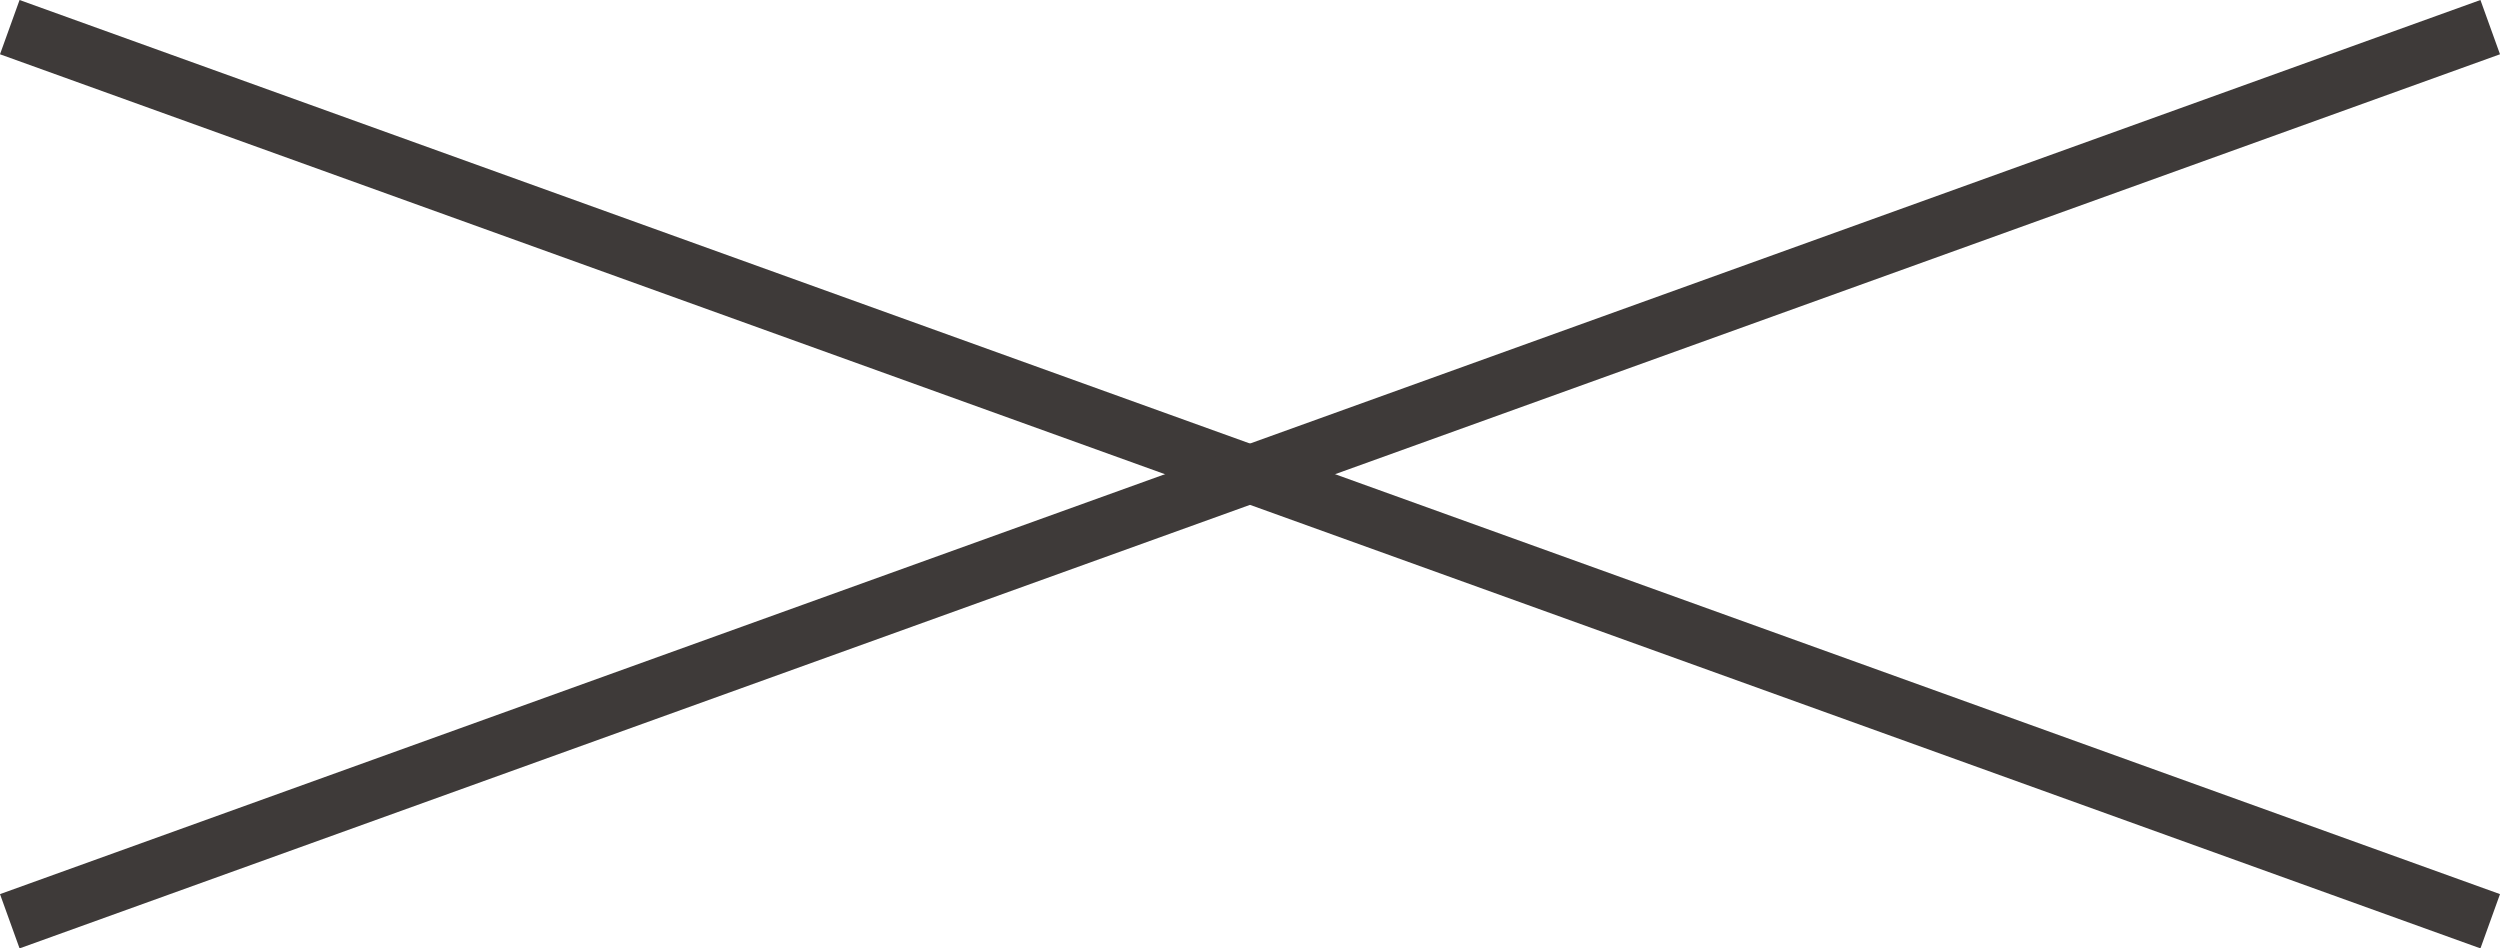
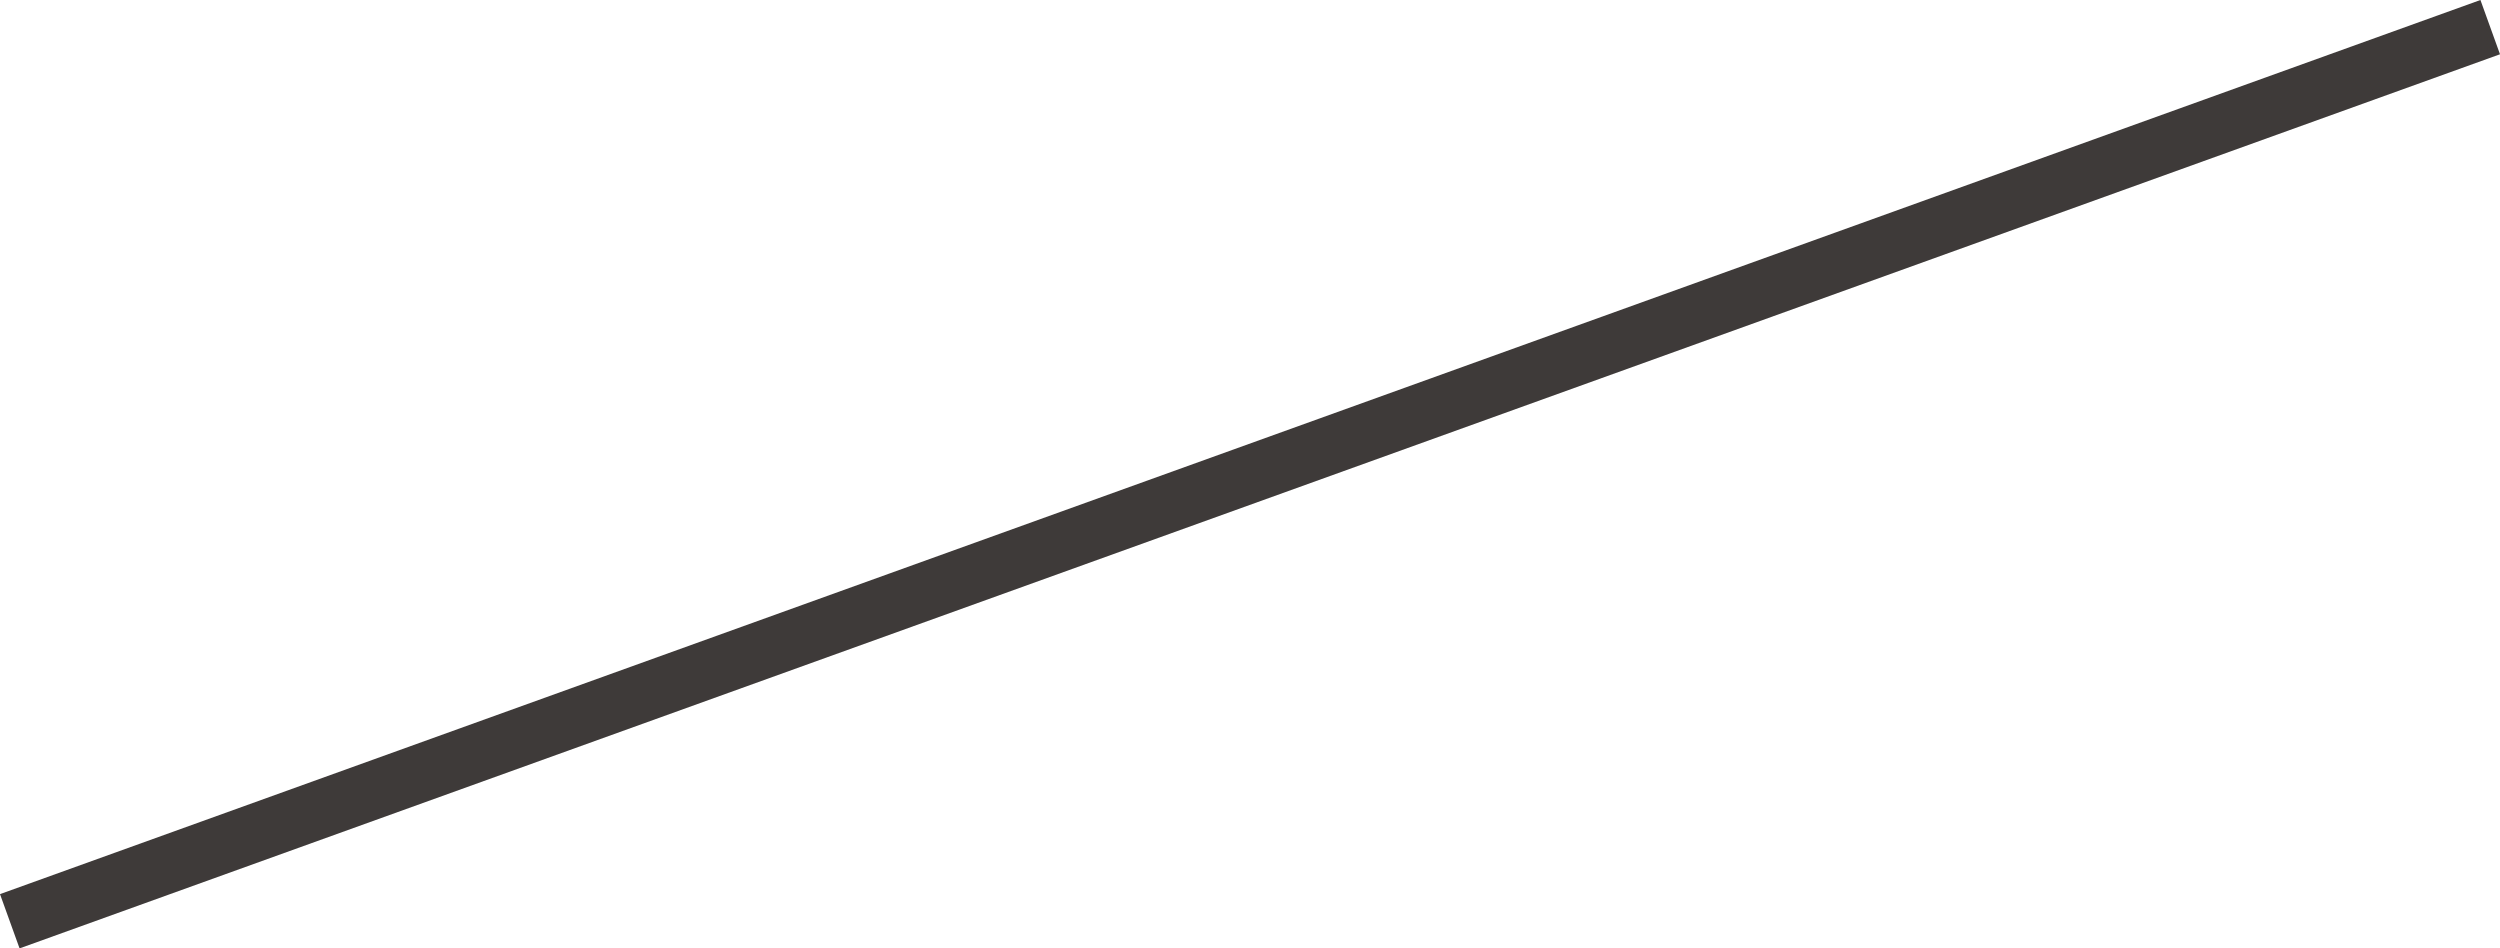
<svg xmlns="http://www.w3.org/2000/svg" width="86.678" height="32.882" viewBox="0 0 86.678 32.882">
  <g id="グループ_6590" data-name="グループ 6590" transform="translate(-1180.161 -68.559)">
-     <line id="線_11127" data-name="線 11127" x2="86" y2="31" transform="translate(1180.5 69.5)" fill="none" stroke="#3e3a39" stroke-width="2" />
    <line id="線_11128" data-name="線 11128" x1="86" y2="31" transform="translate(1180.5 69.5)" fill="none" stroke="#3e3a39" stroke-width="2" />
  </g>
</svg>